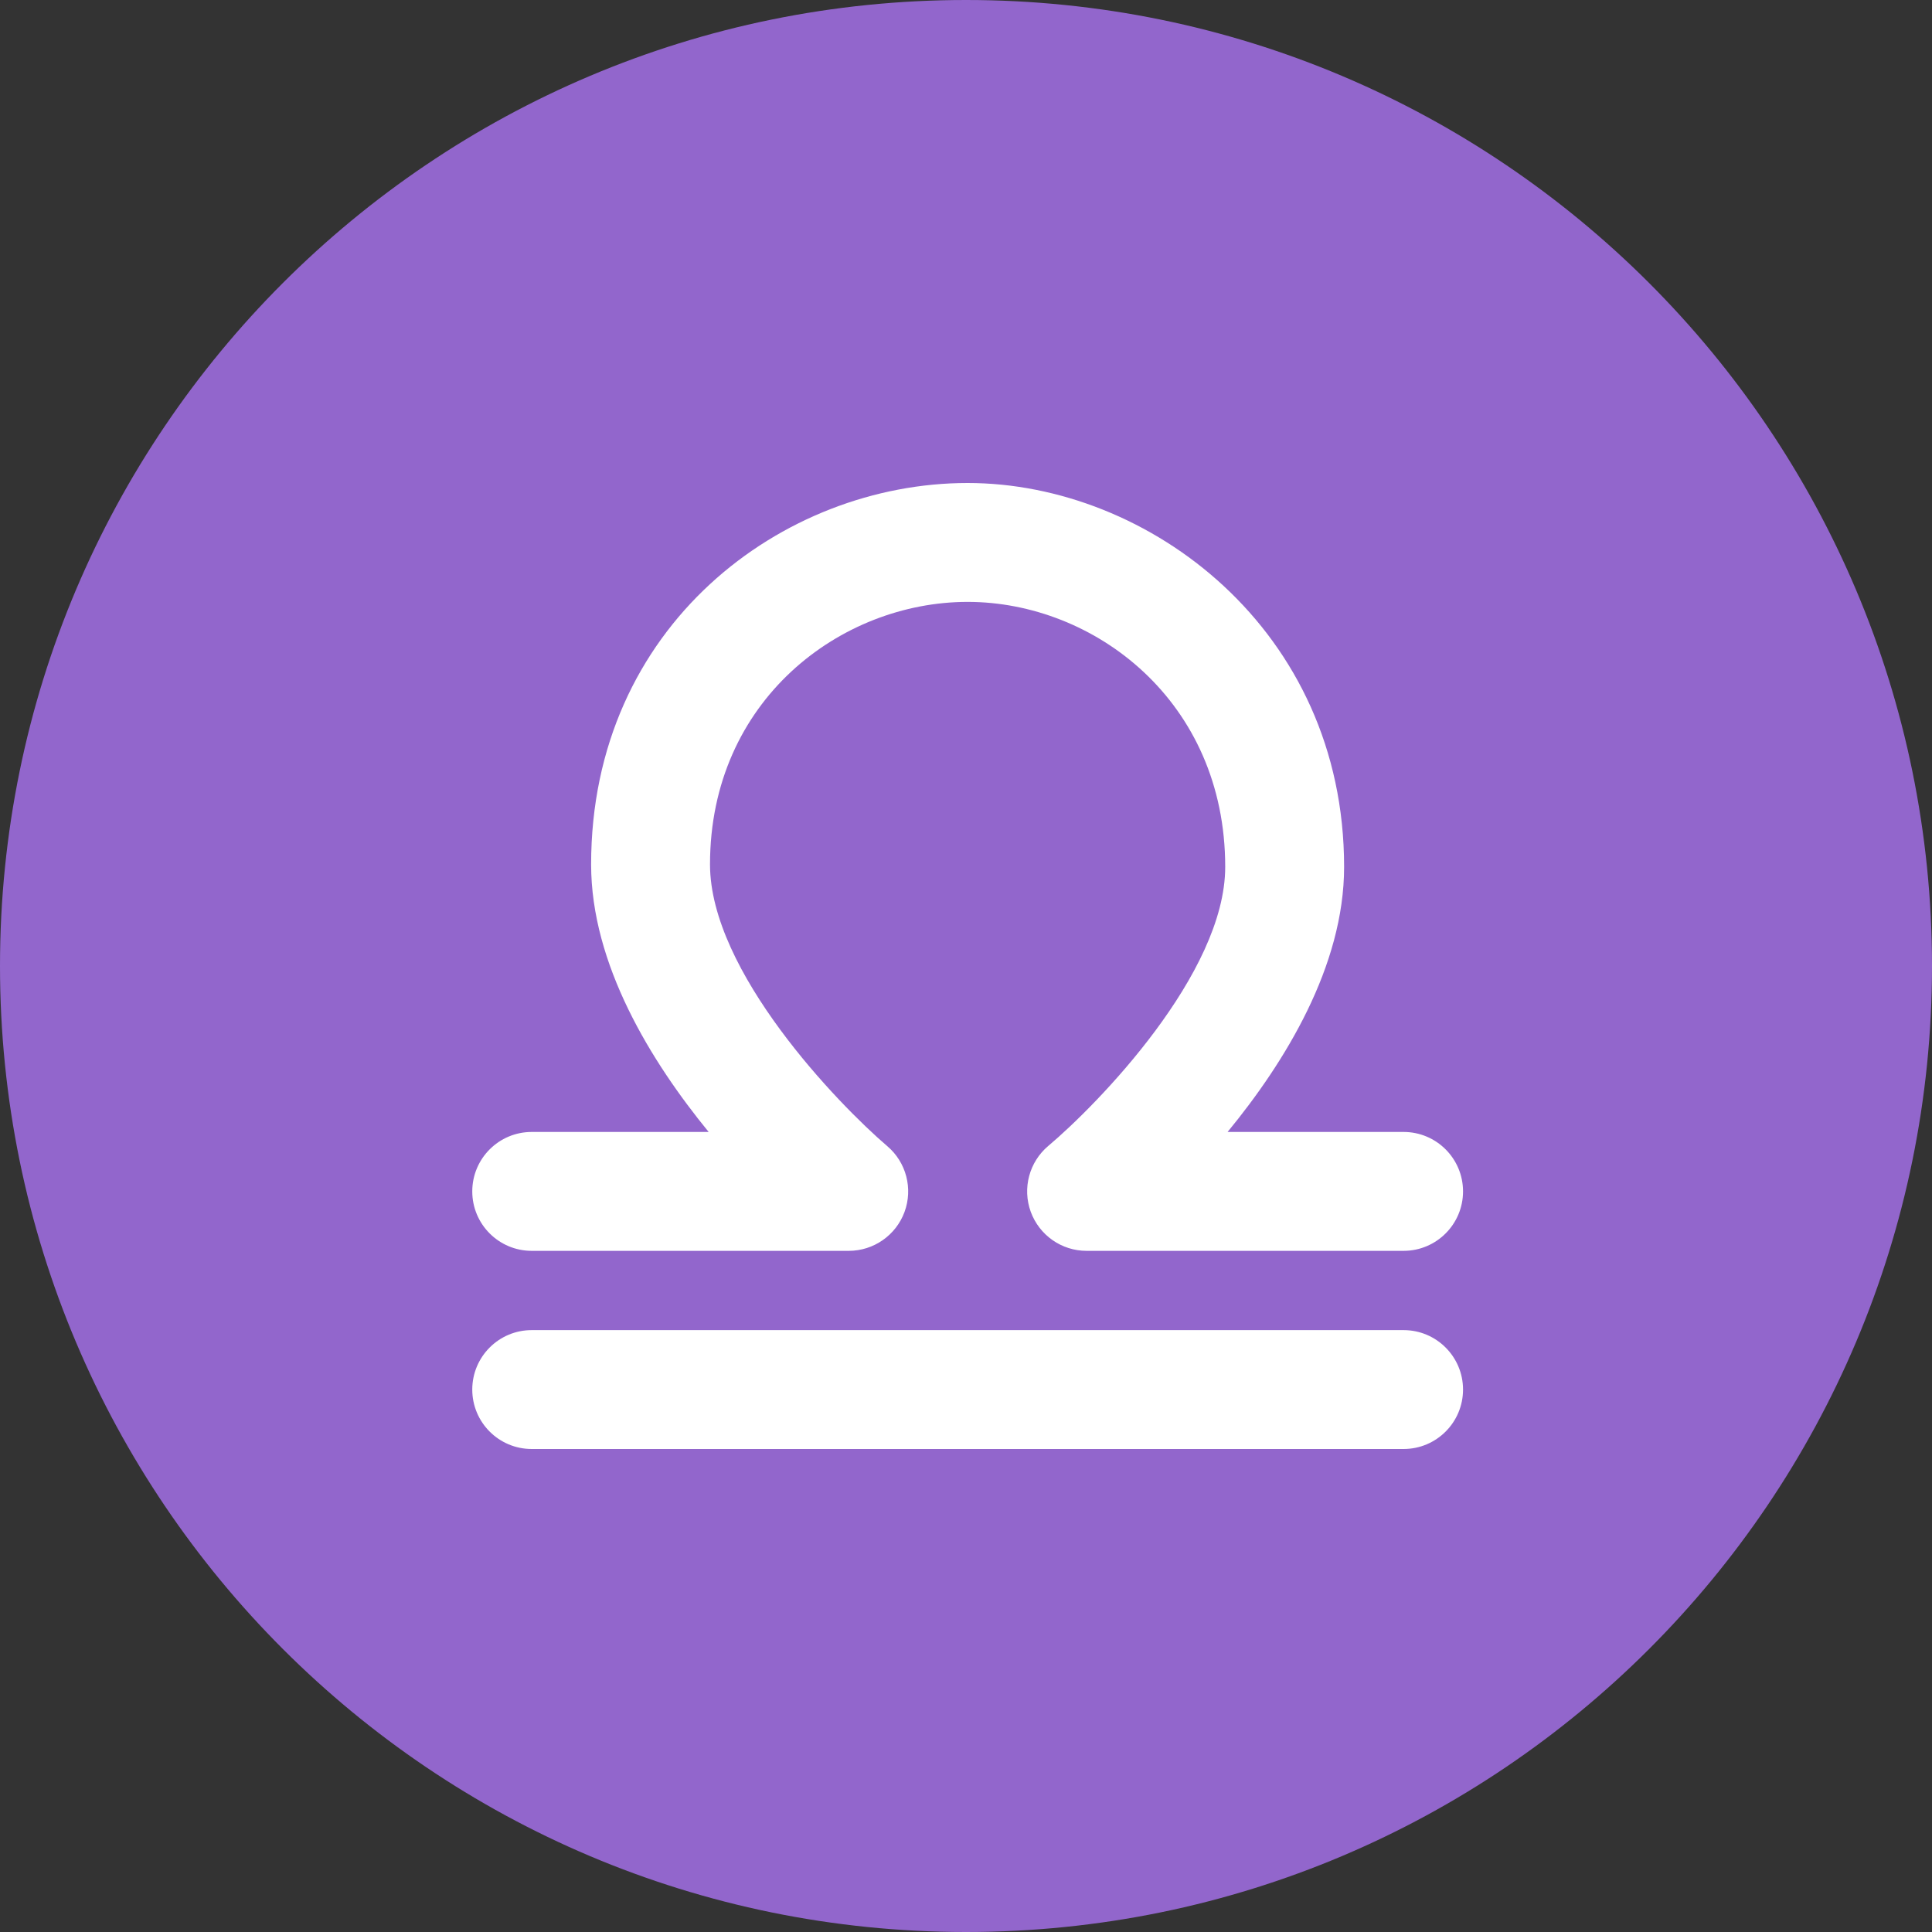
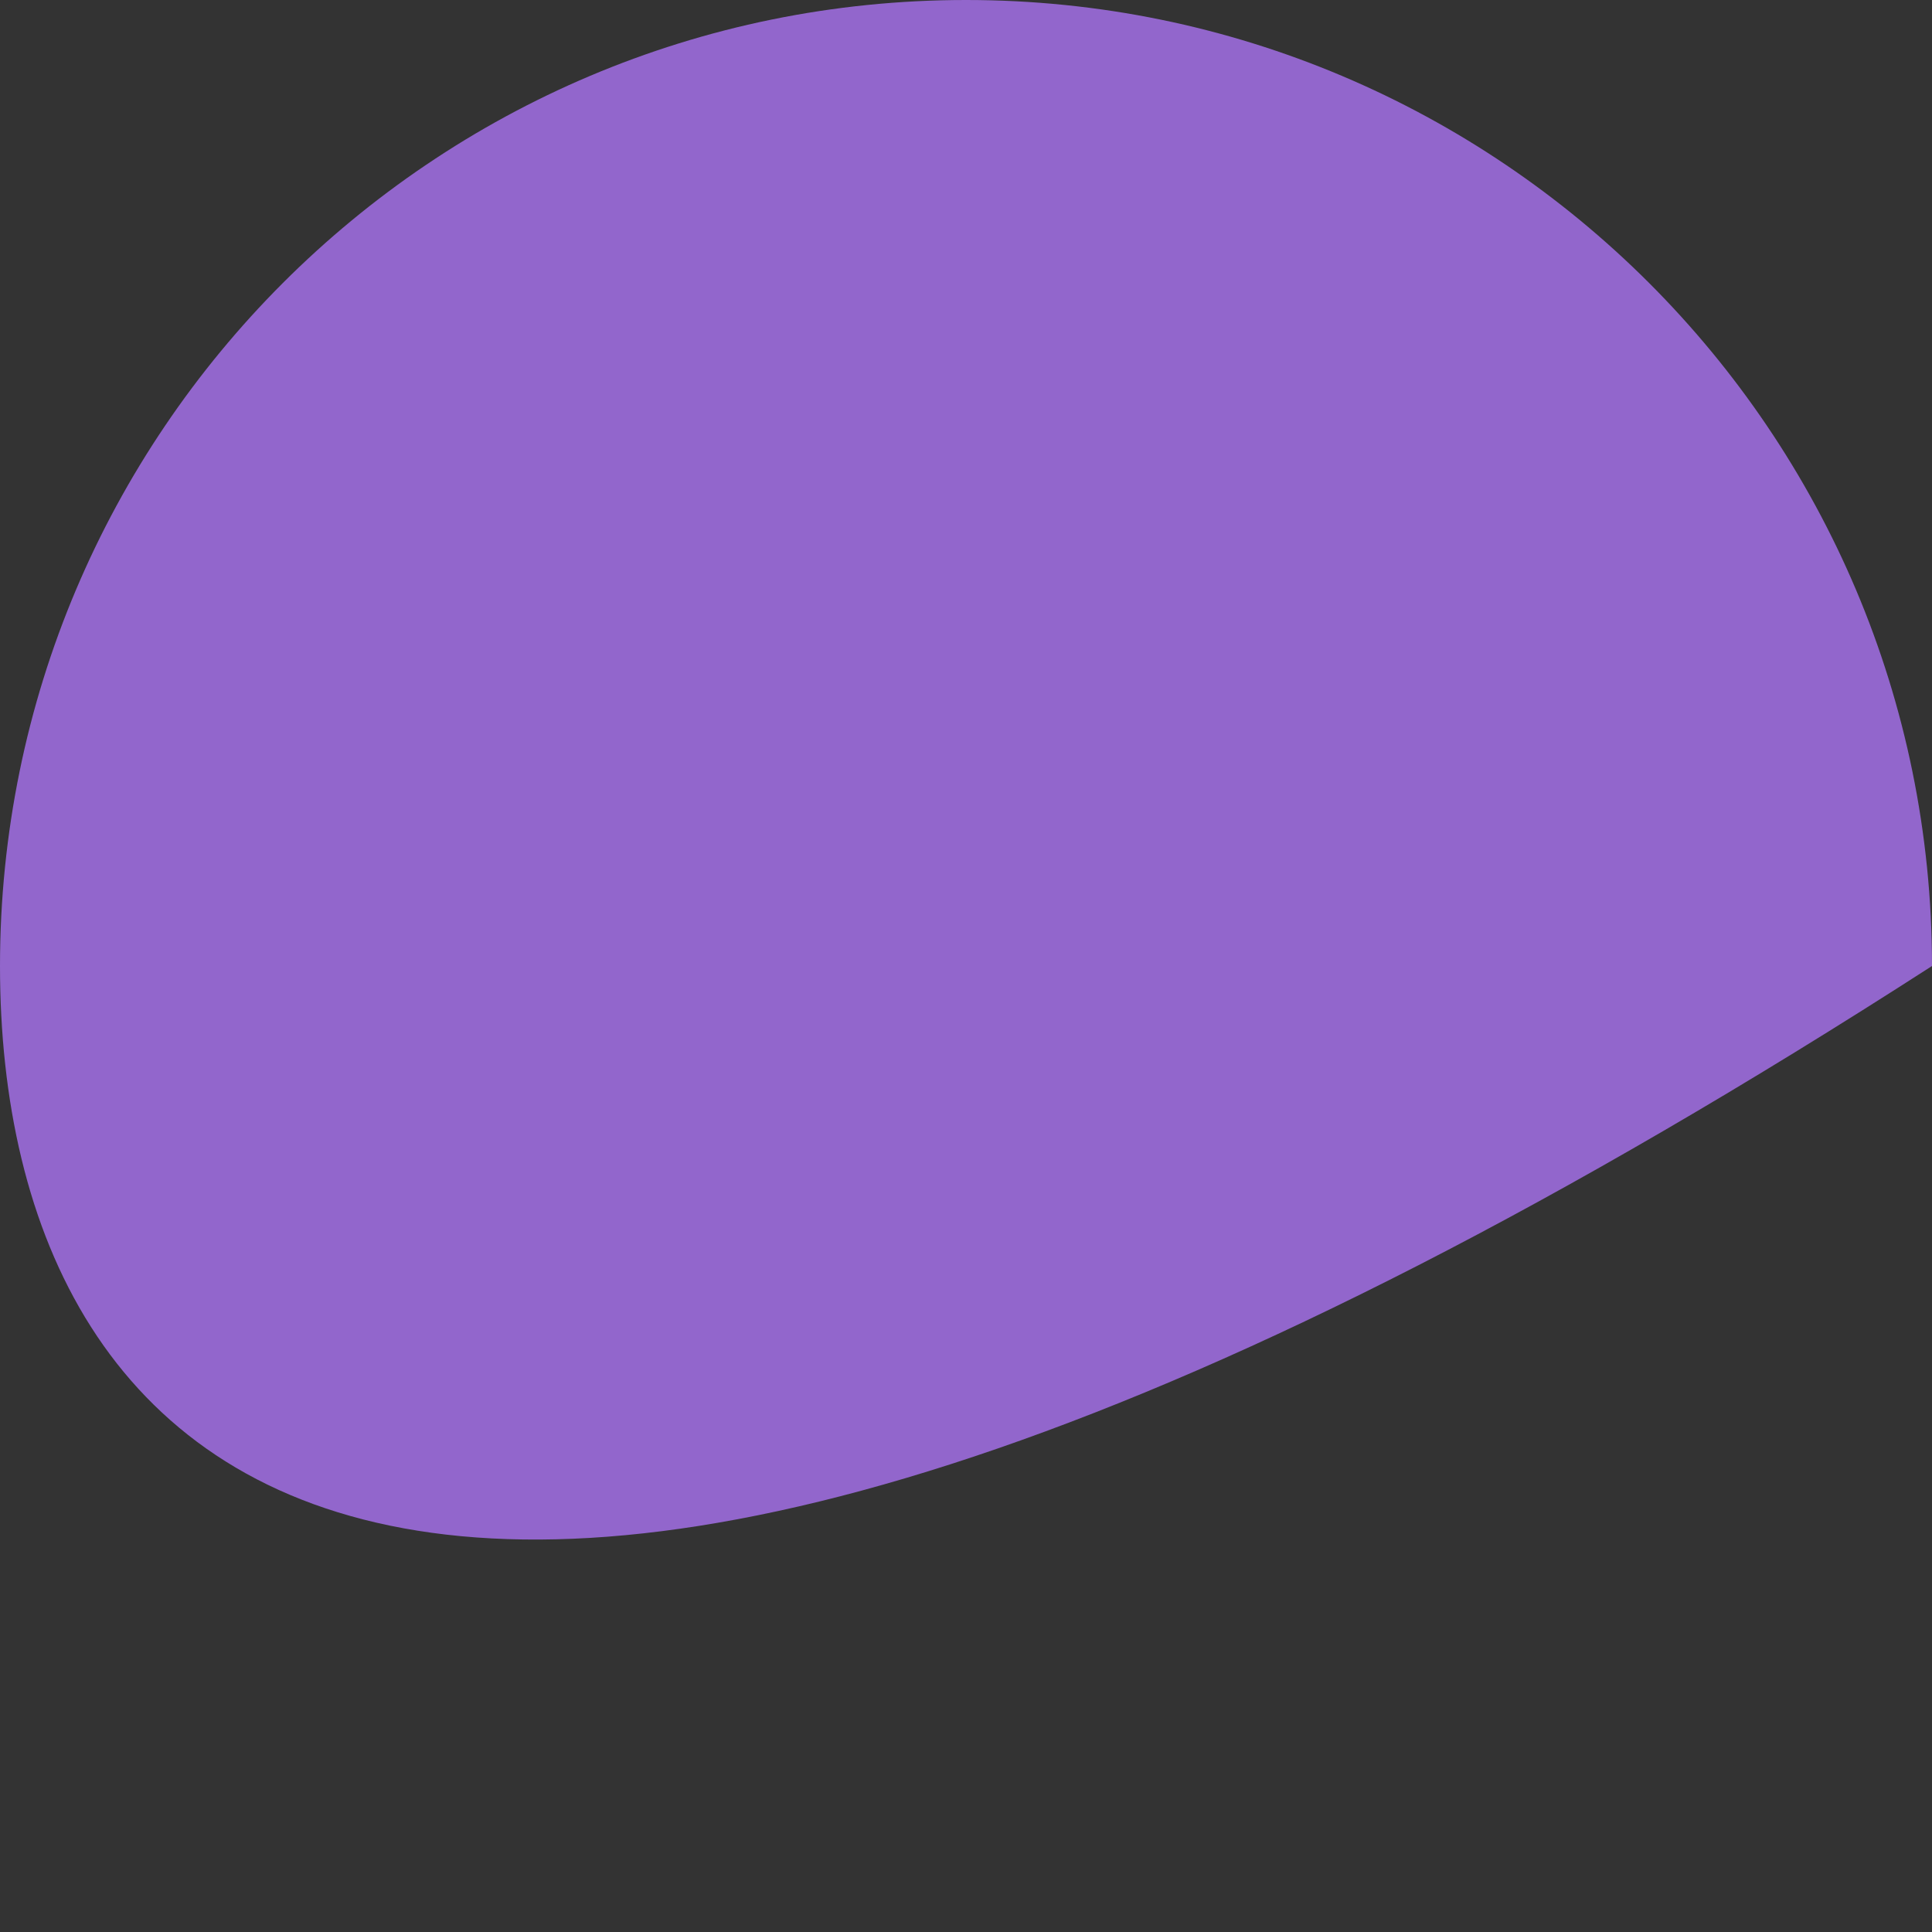
<svg xmlns="http://www.w3.org/2000/svg" width="360" height="360" viewBox="0 0 360 360" fill="none">
  <rect x="0" y="0" width="360" height="360" fill="#333333" stroke="none" />
-   <path d="M0 180C0 80.589 80.589 0 180 0C279.411 0 360 80.589 360 180C360 279.411 279.411 360 180 360C80.589 360 0 279.411 0 180Z" fill="#9266CC" />
-   <path d="M261.538 270H99.077C92.955 270 88 265.038 88 258.923C88 252.809 92.955 247.846 99.077 247.846H261.538C267.653 247.846 272.615 252.809 272.615 258.923C272.615 265.038 267.653 270 261.538 270ZM261.538 233.077H202.462C197.809 233.077 193.659 230.16 192.064 225.796C190.469 221.417 191.783 216.513 195.335 213.522C204.507 205.806 228.3 181.429 228.3 161.535C228.3 130.623 203.894 112.154 180.3 112.154C156.706 112.154 132.3 130.453 132.3 161.077C132.3 181.008 156.153 205.724 165.339 213.574C168.869 216.58 170.146 221.476 168.544 225.833C166.942 230.175 162.791 233.077 158.154 233.077H99.077C92.955 233.077 88 228.114 88 222C88 215.886 92.955 210.923 99.077 210.923H132.049C121.327 197.823 110.146 179.686 110.146 161.077C110.146 116.585 145.814 90 180.3 90C214.033 90 250.454 117.353 250.454 161.535C250.454 180.048 239.407 197.956 228.743 210.923H261.538C267.653 210.923 272.615 215.886 272.615 222C272.615 228.114 267.653 233.077 261.538 233.077Z" fill="white" />
+   <path d="M0 180C0 80.589 80.589 0 180 0C279.411 0 360 80.589 360 180C80.589 360 0 279.411 0 180Z" fill="#9266CC" />
</svg>